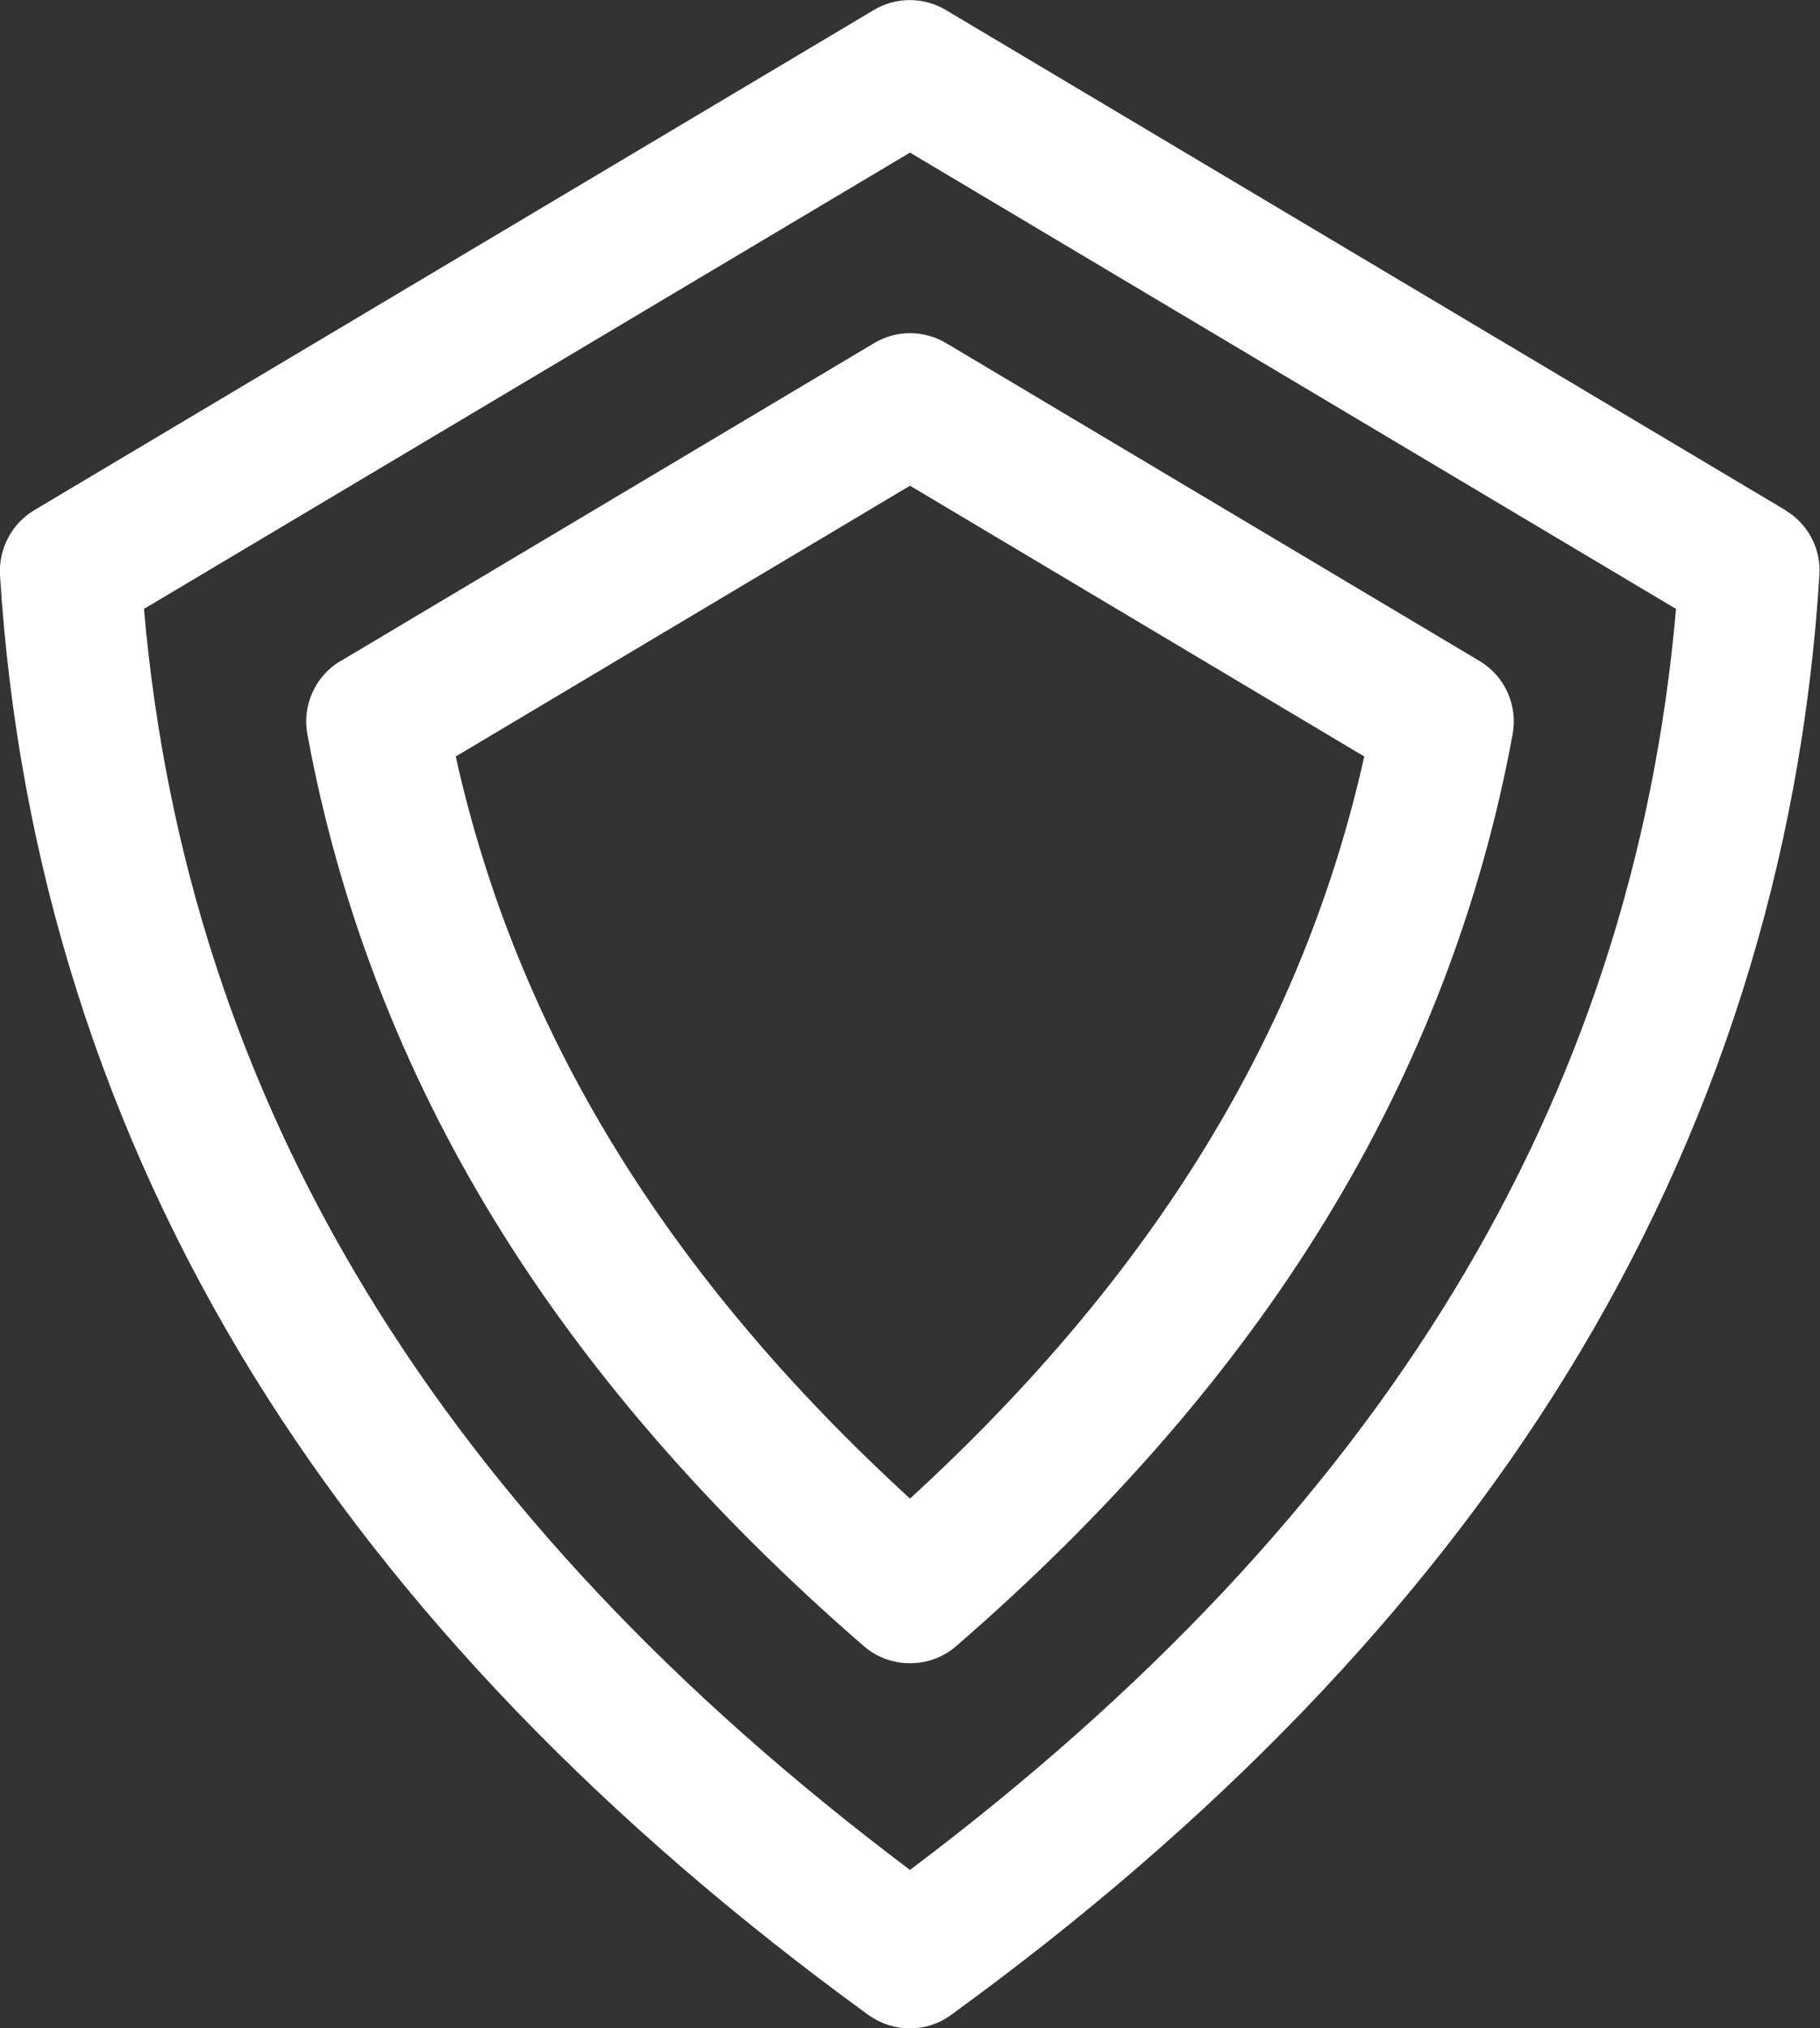
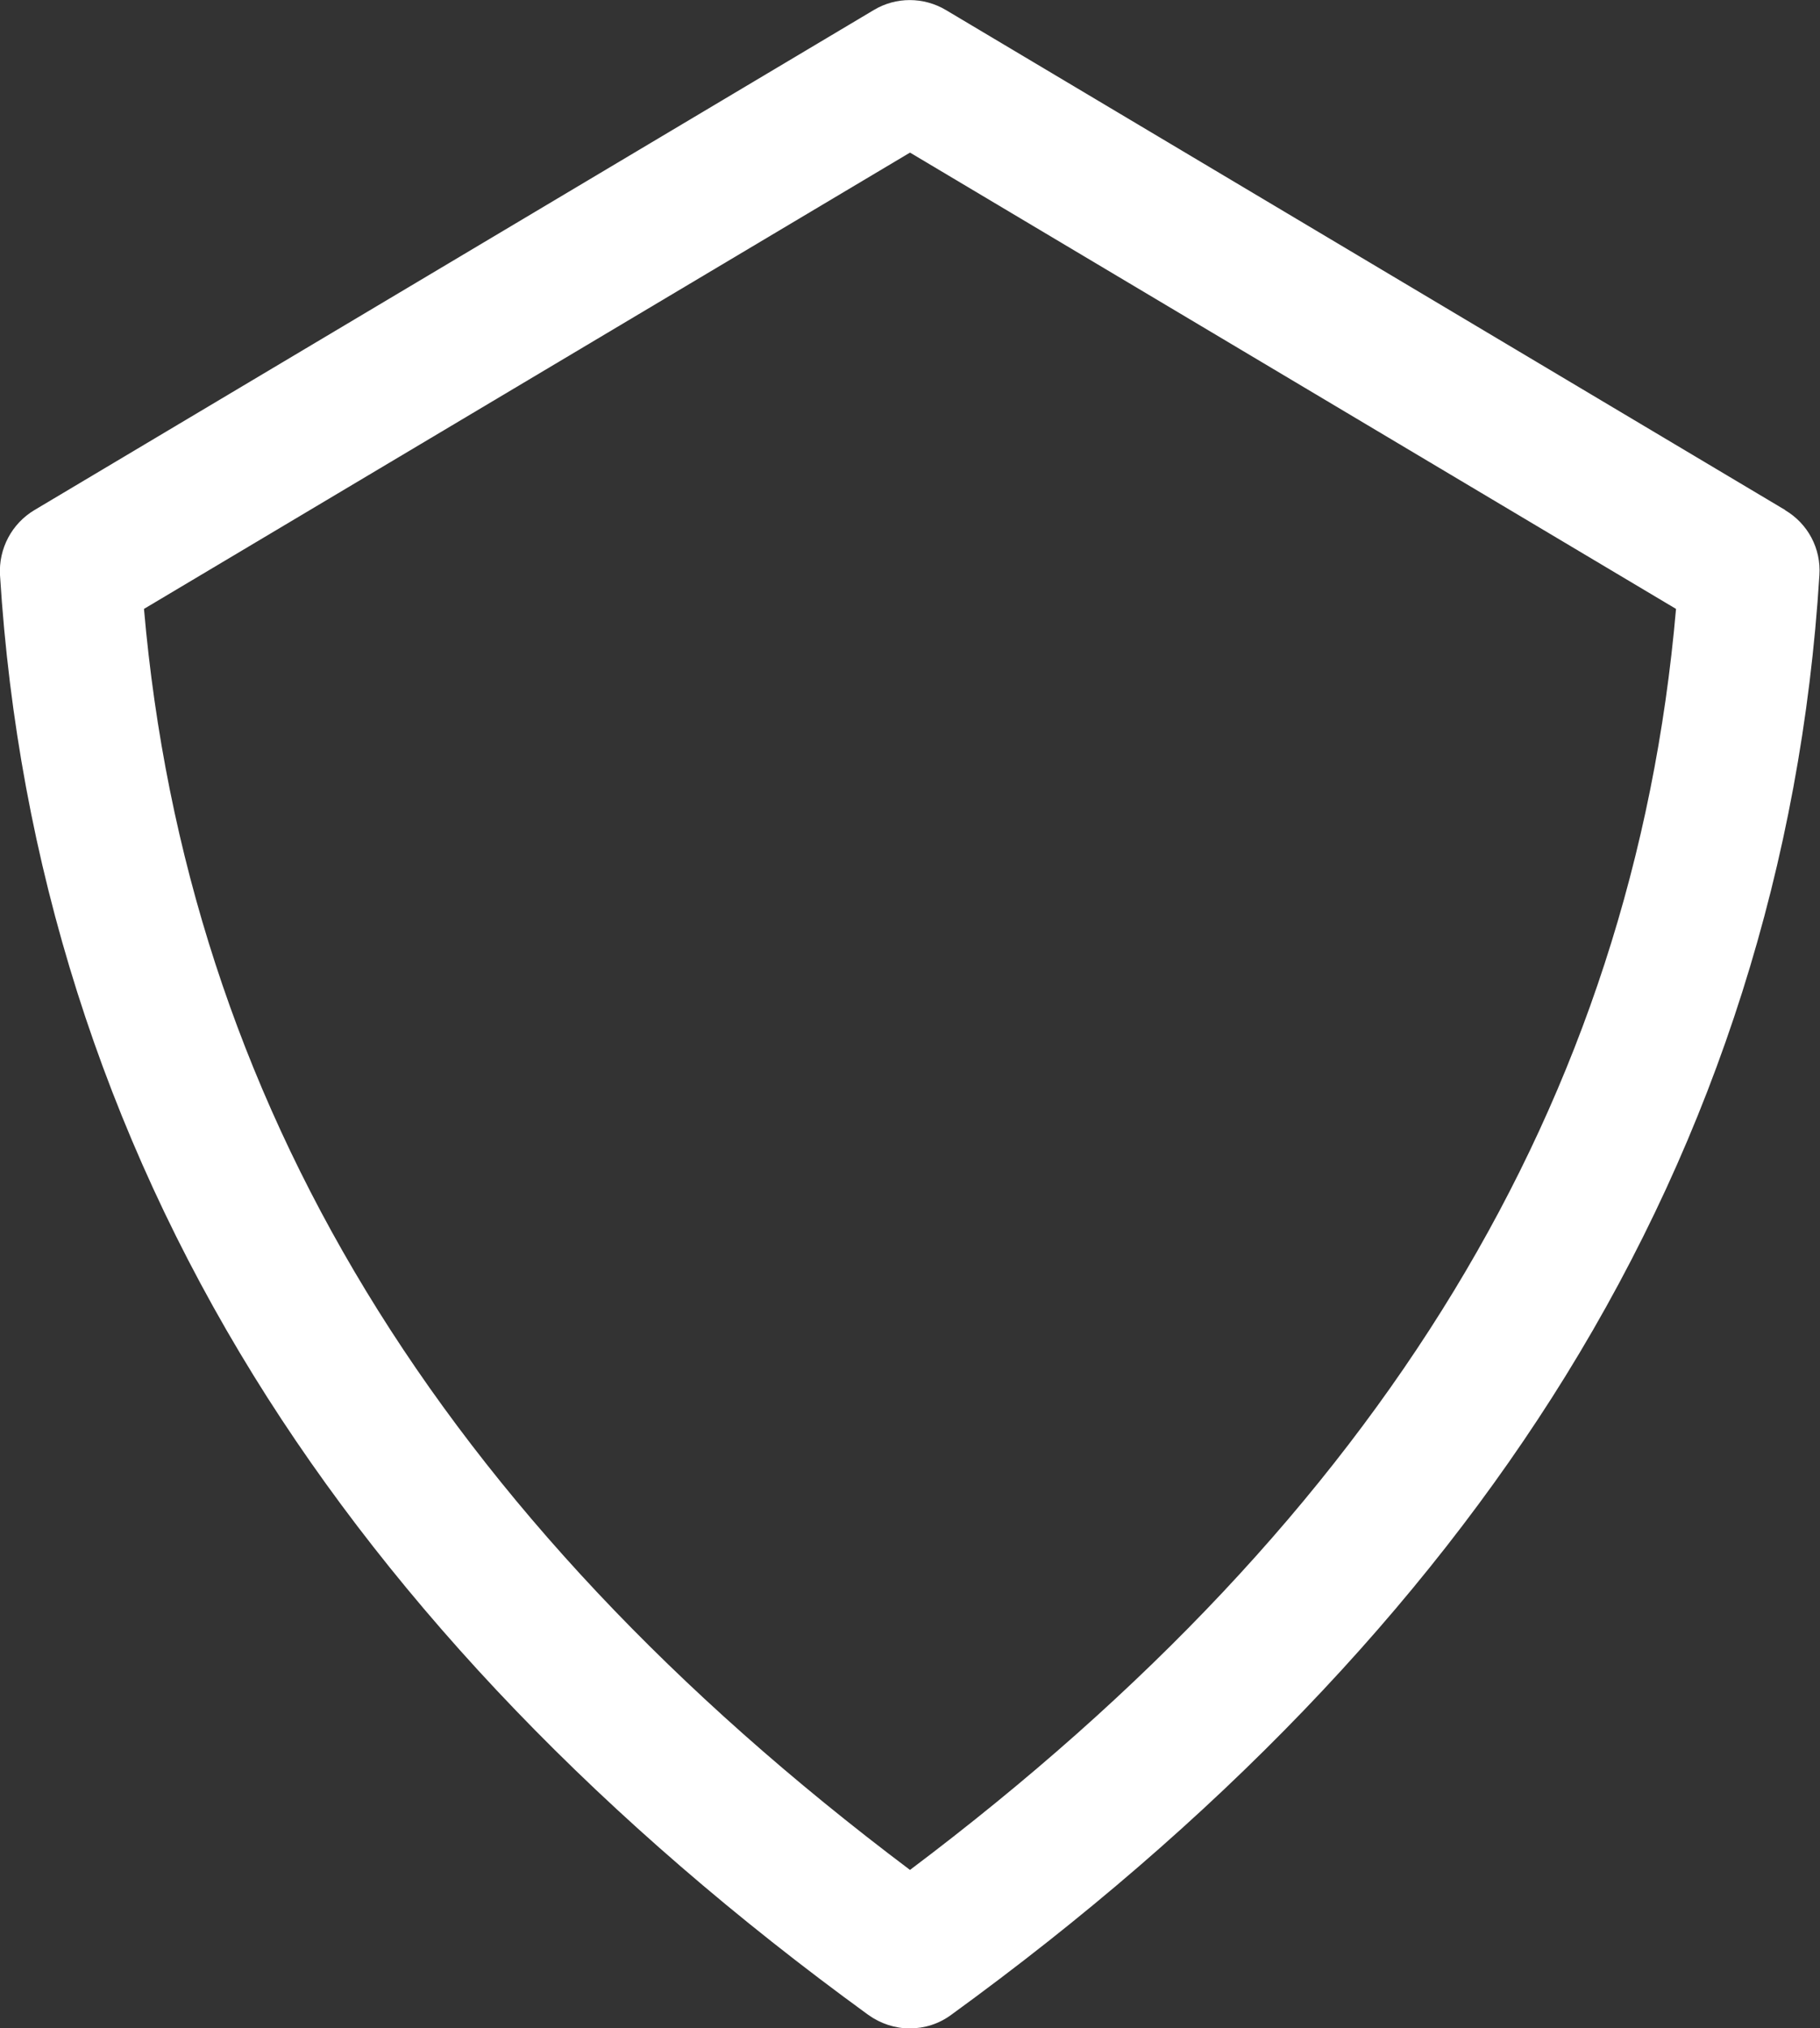
<svg xmlns="http://www.w3.org/2000/svg" id="Ebene_2" viewBox="0 0 61.94 68.98">
  <rect x="0" y="0" width="61.94" height="68.98" fill="#333333" stroke="none" />
  <defs>
    <style>.cls-1{fill:#fff;}</style>
  </defs>
  <g id="Kontakt">
    <path class="cls-1" d="M60.76,17.35L32.19.34c-.76-.45-1.7-.45-2.45,0L1.17,17.35C.4,17.81-.05,18.66,0,19.56c.61,9.79,3.52,18.96,8.64,27.24,4.88,7.89,11.92,15.2,20.91,21.73.42.3.91.46,1.41.46s.99-.15,1.41-.46c9-6.53,16.03-13.84,20.91-21.73,5.12-8.28,8.03-17.44,8.64-27.24.06-.9-.39-1.75-1.17-2.21ZM30.97,63.6C14.9,51.52,6.36,37.46,4.9,20.71L30.97,5.19l26.07,15.52c-1.46,16.75-10.01,30.81-26.07,42.89Z" />
-     <path class="cls-1" d="M11.59,22.48c-.86.51-1.31,1.51-1.13,2.49,1.07,5.82,3.21,11.38,6.36,16.52,3.12,5.1,7.36,9.98,12.58,14.5.45.39,1.01.58,1.57.58s1.12-.19,1.57-.58c5.22-4.52,9.46-9.39,12.58-14.5,3.15-5.14,5.29-10.7,6.36-16.52.18-.99-.27-1.98-1.13-2.49l-18.15-10.81c-.76-.45-1.7-.45-2.45,0l-18.15,10.81ZM46.43,25.73c-2.09,9.35-7.16,17.64-15.46,25.24-8.3-7.6-13.38-15.89-15.46-25.24l15.46-9.21,15.46,9.21Z" />
  </g>
</svg>